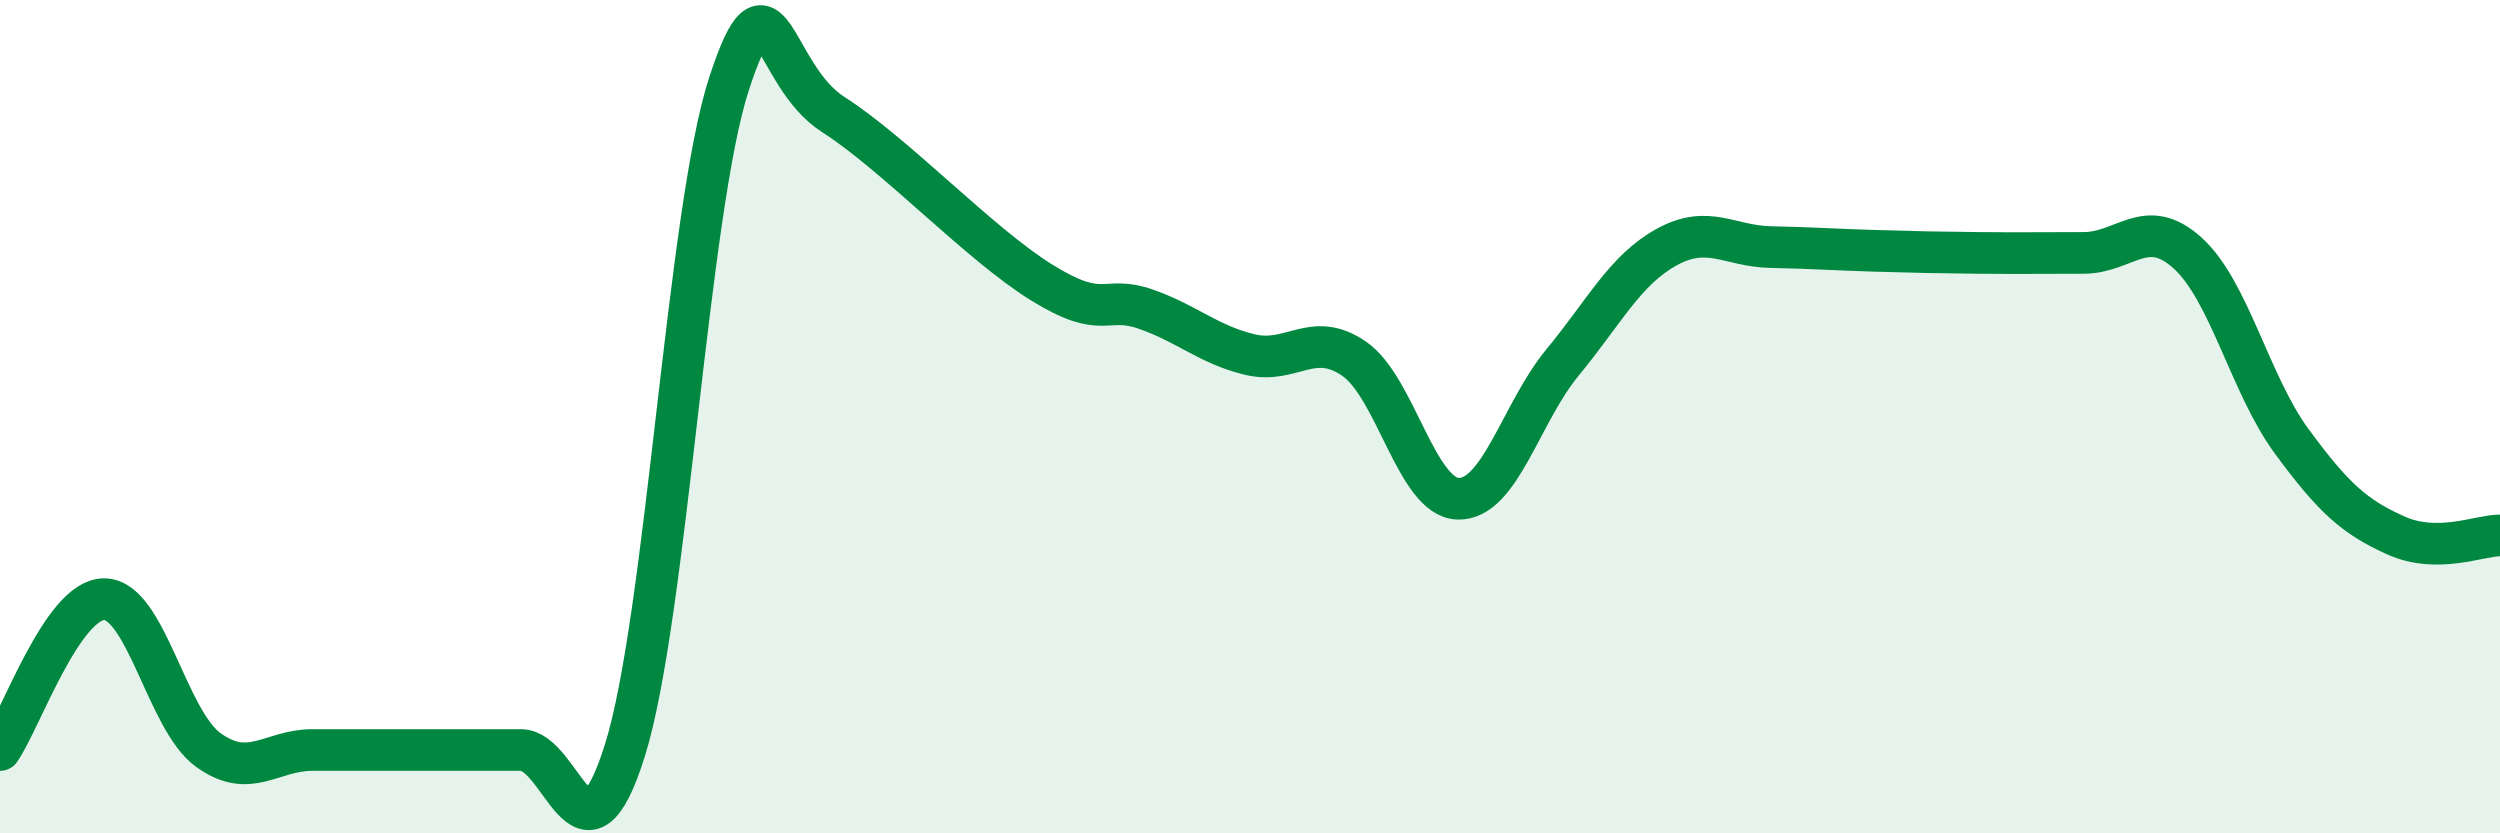
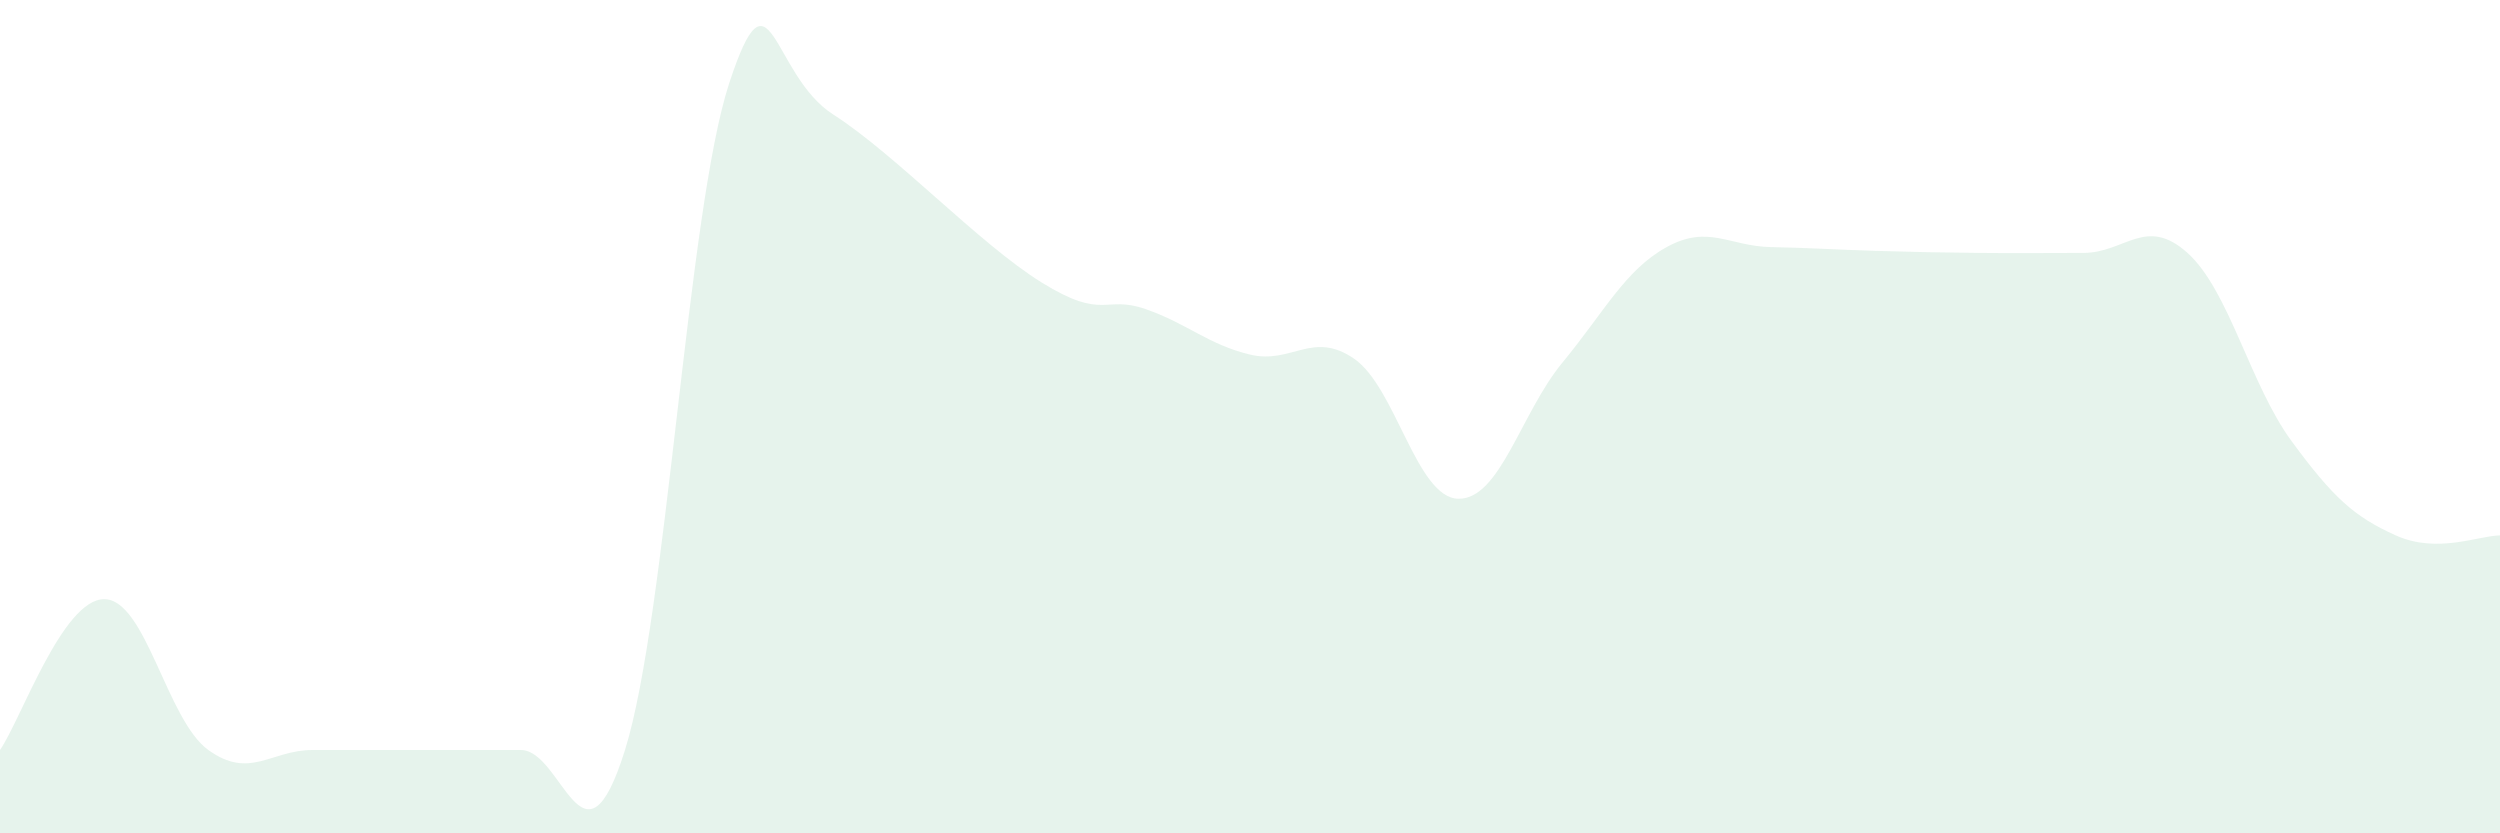
<svg xmlns="http://www.w3.org/2000/svg" width="60" height="20" viewBox="0 0 60 20">
  <path d="M 0,18 C 0.5,17.28 1.5,14.38 2.5,14.38 C 3.5,14.38 4,17.28 5,18 C 6,18.72 6.5,18 7.5,18 C 8.5,18 9,18 10,18 C 11,18 11.5,18 12.5,18 C 13.5,18 14,21.2 15,18 C 16,14.8 16.5,5.05 17.5,2 C 18.5,-1.05 18.5,1.79 20,2.75 C 21.5,3.71 23.5,5.85 25,6.78 C 26.5,7.71 26.5,7.07 27.5,7.42 C 28.5,7.77 29,8.27 30,8.51 C 31,8.75 31.5,7.92 32.5,8.61 C 33.5,9.3 34,11.95 35,11.97 C 36,11.99 36.5,9.91 37.5,8.7 C 38.5,7.49 39,6.48 40,5.93 C 41,5.38 41.5,5.91 42.5,5.93 C 43.5,5.95 44,5.99 45,6.02 C 46,6.05 46.5,6.06 47.5,6.07 C 48.5,6.08 49,6.07 50,6.07 C 51,6.07 51.5,5.17 52.5,6.07 C 53.5,6.97 54,9.23 55,10.59 C 56,11.95 56.5,12.4 57.5,12.85 C 58.5,13.3 59.5,12.85 60,12.85L60 20L0 20Z" fill="#008740" opacity="0.1" stroke-linecap="round" stroke-linejoin="round" />
-   <path d="M 0,18 C 0.5,17.28 1.5,14.38 2.5,14.38 C 3.5,14.38 4,17.28 5,18 C 6,18.72 6.5,18 7.5,18 C 8.5,18 9,18 10,18 C 11,18 11.5,18 12.5,18 C 13.5,18 14,21.2 15,18 C 16,14.8 16.5,5.05 17.5,2 C 18.5,-1.05 18.5,1.79 20,2.75 C 21.5,3.71 23.5,5.85 25,6.78 C 26.5,7.71 26.5,7.07 27.5,7.42 C 28.5,7.77 29,8.27 30,8.51 C 31,8.75 31.5,7.92 32.5,8.61 C 33.5,9.3 34,11.95 35,11.97 C 36,11.99 36.5,9.91 37.5,8.7 C 38.5,7.49 39,6.48 40,5.93 C 41,5.38 41.5,5.91 42.5,5.93 C 43.5,5.95 44,5.99 45,6.02 C 46,6.05 46.5,6.06 47.5,6.07 C 48.5,6.08 49,6.07 50,6.07 C 51,6.07 51.5,5.17 52.5,6.07 C 53.5,6.97 54,9.23 55,10.59 C 56,11.95 56.5,12.4 57.5,12.85 C 58.5,13.3 59.5,12.85 60,12.85" stroke="#008740" stroke-width="1" fill="none" stroke-linecap="round" stroke-linejoin="round" />
</svg>